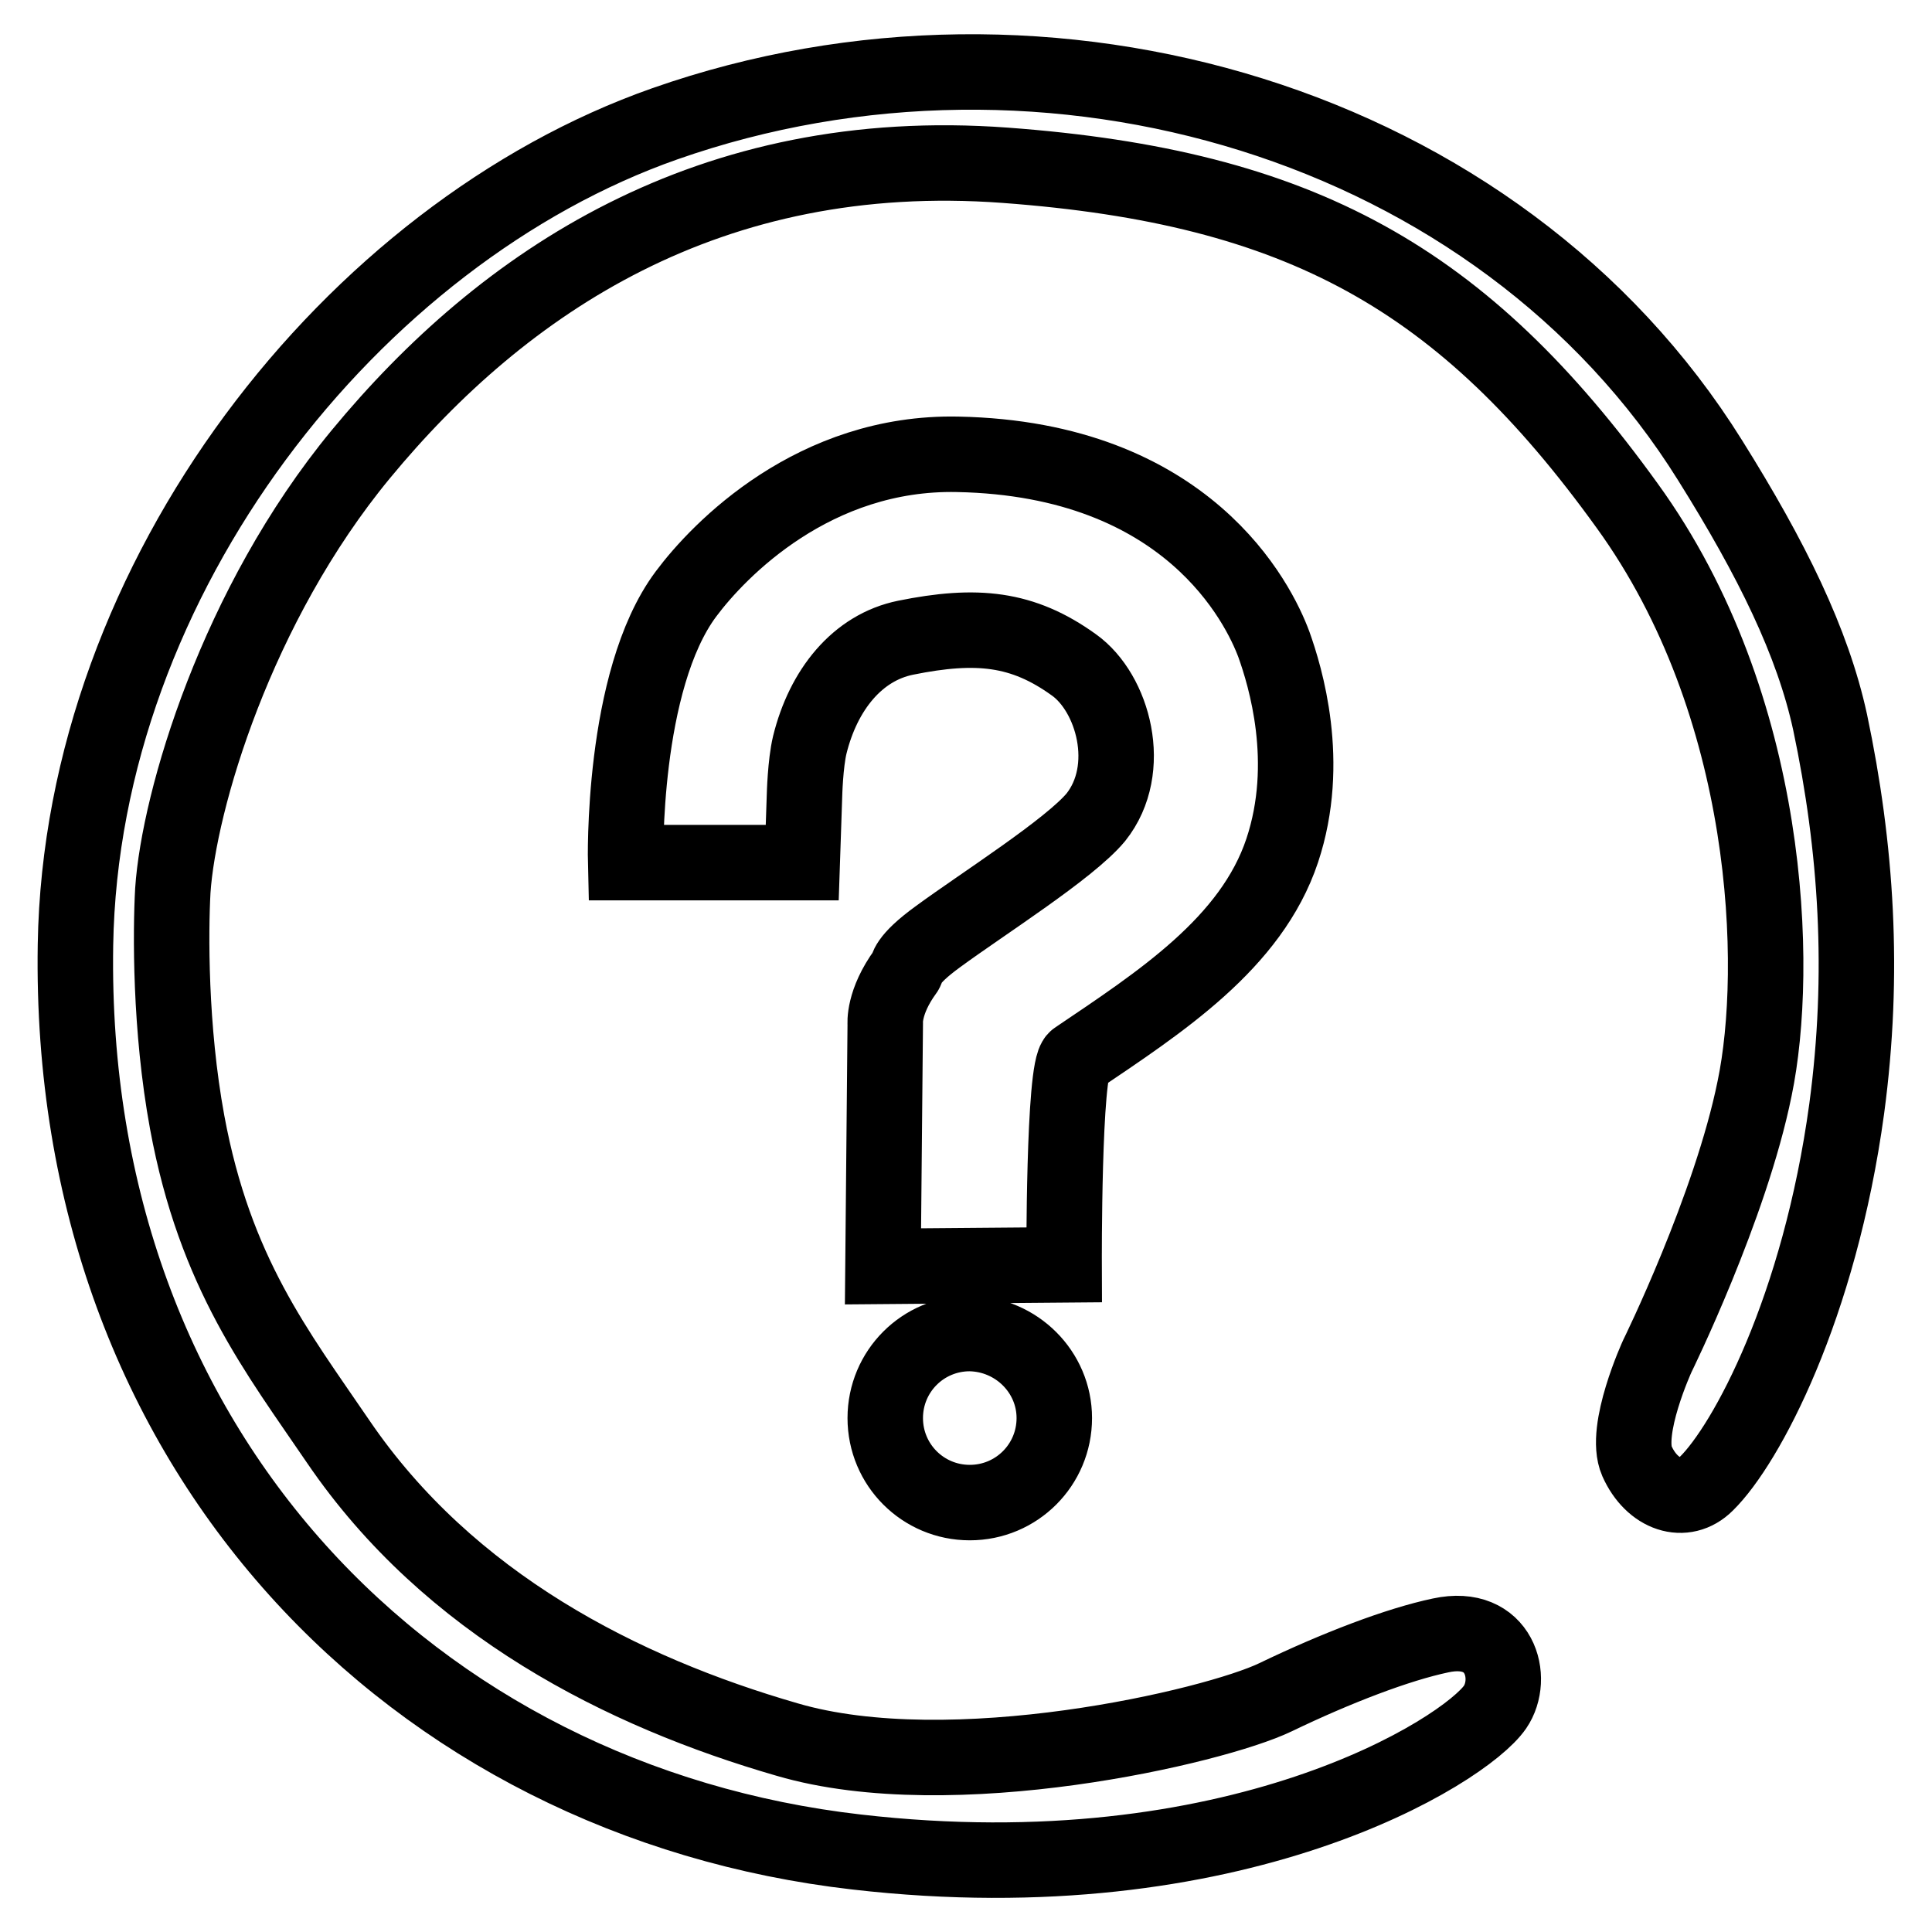
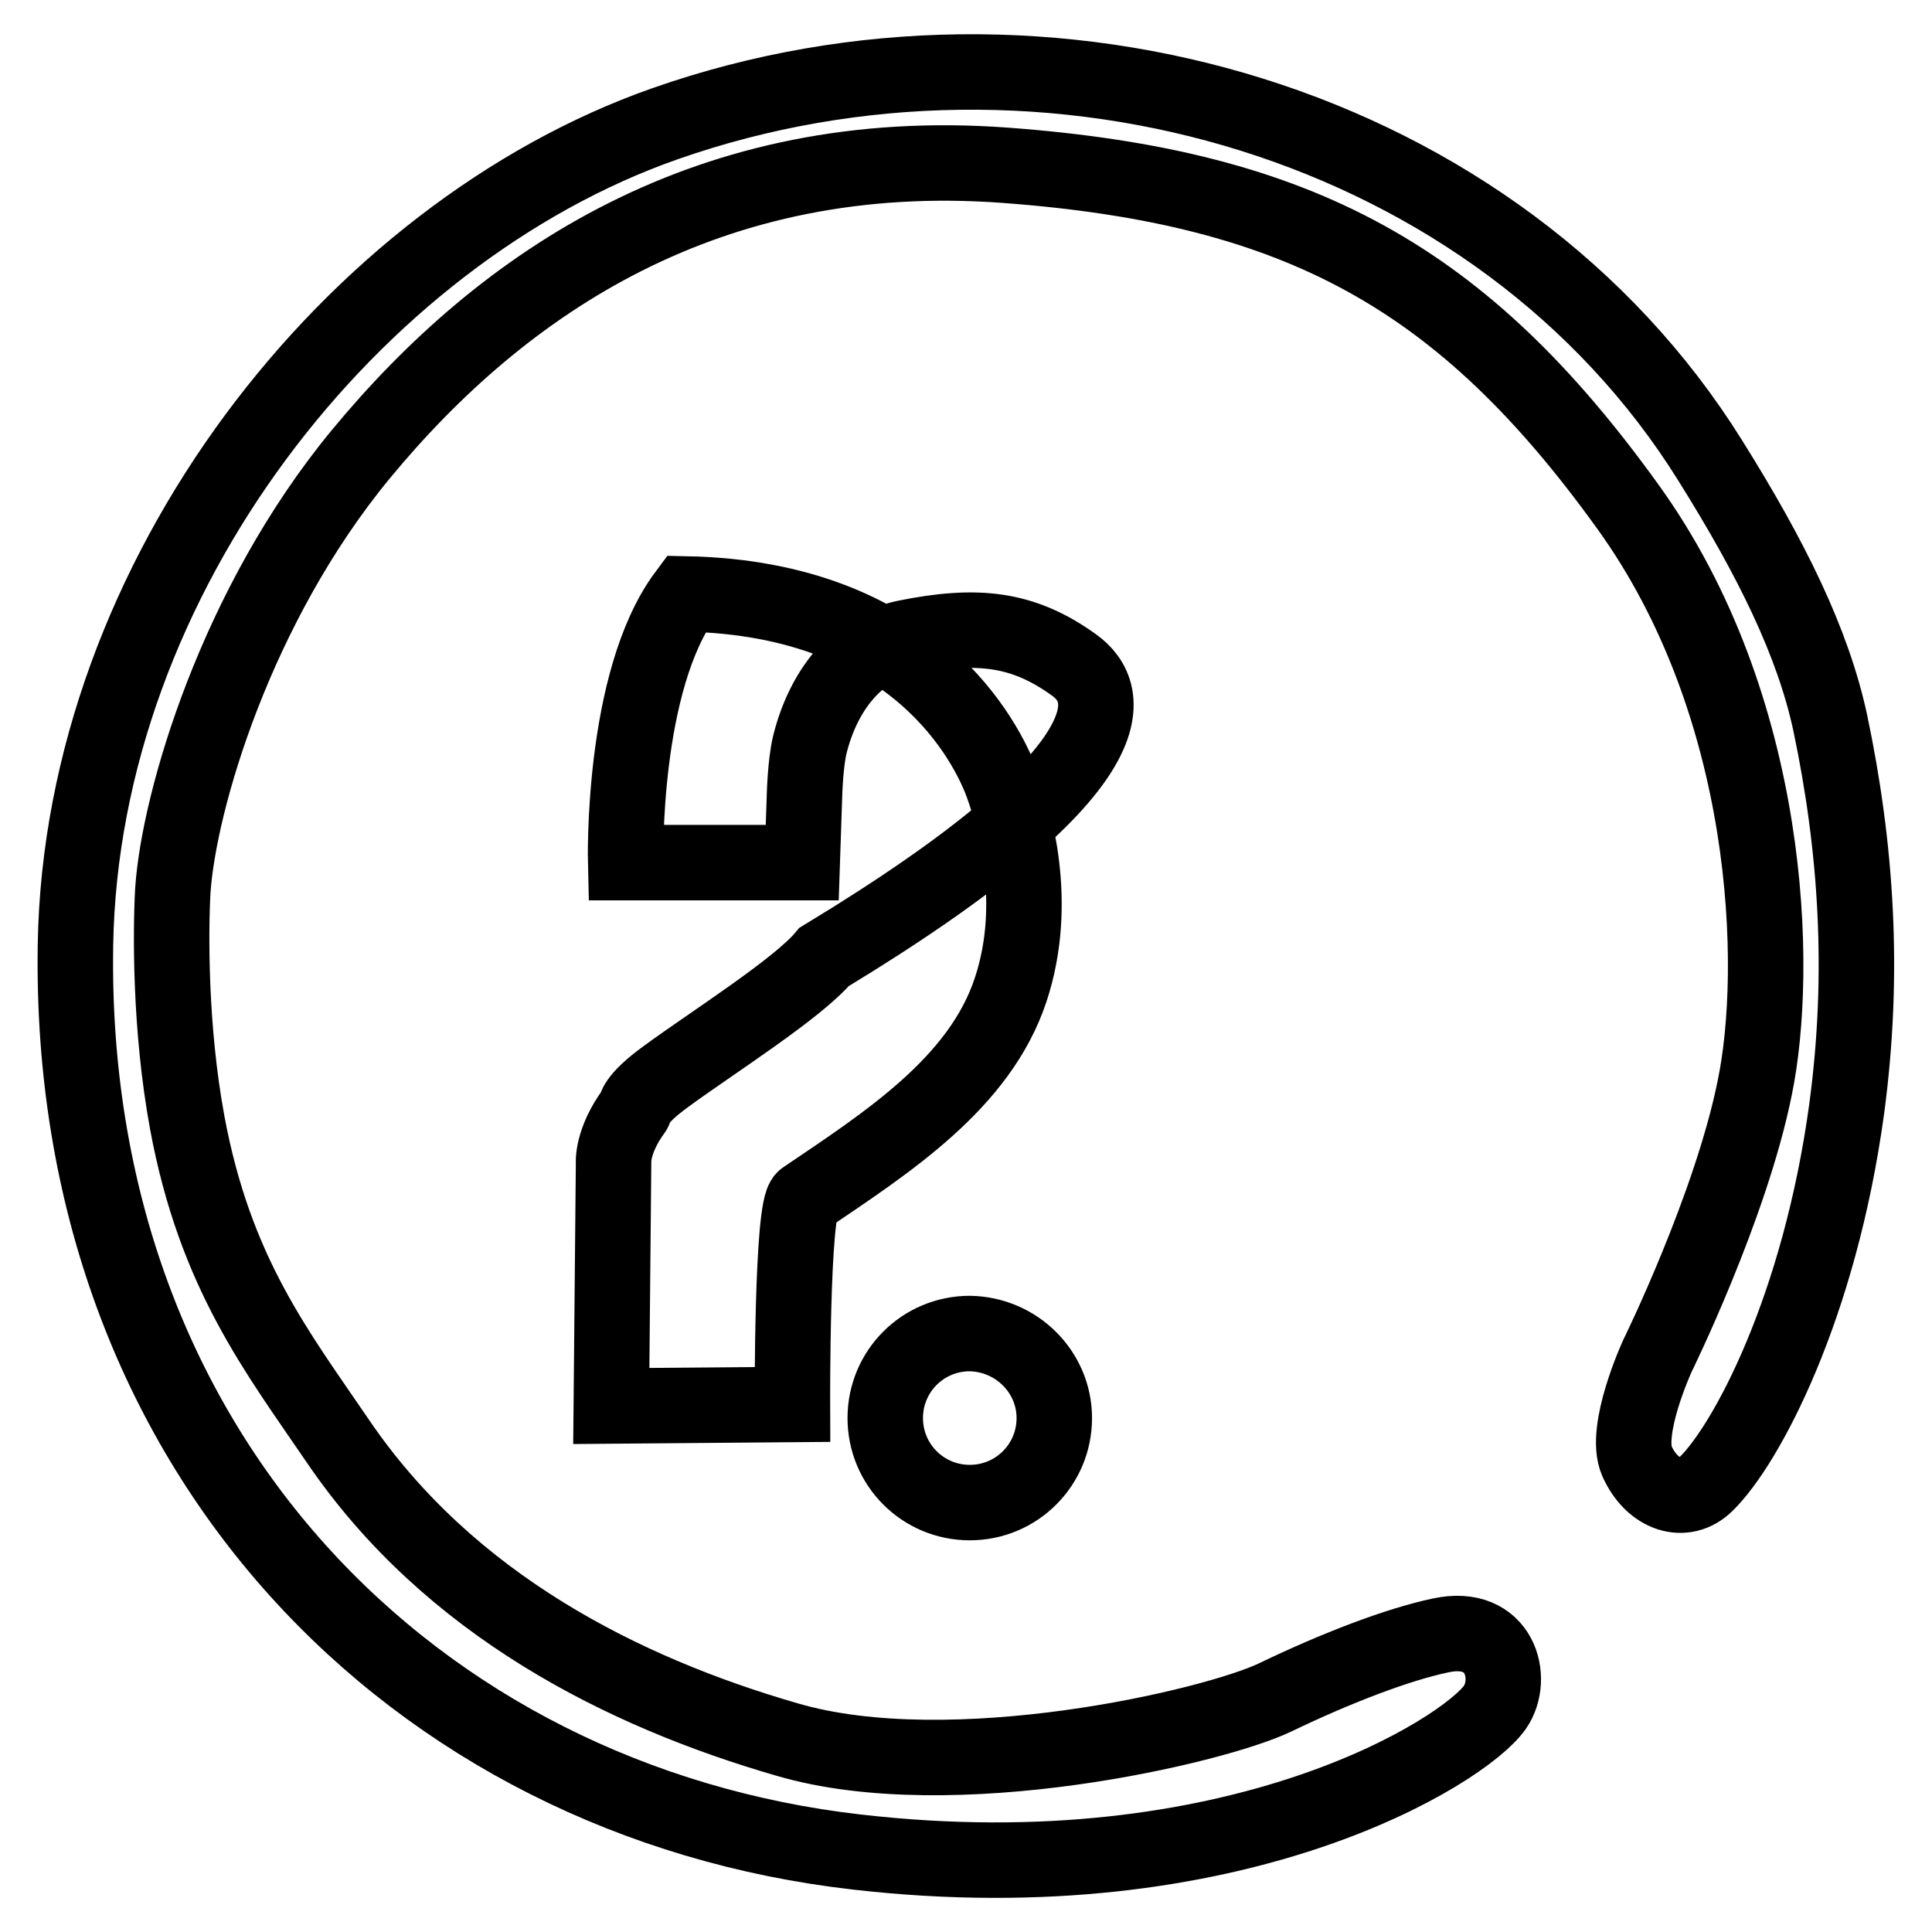
<svg xmlns="http://www.w3.org/2000/svg" version="1.1" x="0px" y="0px" viewBox="0 0 256 256" enable-background="new 0 0 256 256" xml:space="preserve">
  <g>
-     <path stroke-width="10" fill-opacity="0" stroke="#000000" d="M139.7,187.9c0,6.2-5,11.2-11.2,11.2c-6.2,0-11.2-5-11.2-11.2s5-11.2,11.2-11.2 C134.7,176.8,139.7,181.8,139.7,187.9z M142.3,88.1c-6.8-4.9-12.9-5.5-22.3-3.6c-6.4,1.3-10.9,6.9-12.7,14.2 c-0.6,2.5-0.7,6.7-0.7,6.7l-0.3,8.9H82.9c0,0-0.6-24.1,8-35.6c4.4-5.9,17-18.9,36-18.5c30.5,0.6,39.9,19.8,41.9,25.2 c1.5,4.2,5,15.6,1.1,27.3c-4.1,12.3-16.2,20.1-27.3,27.6c-1.7,1.2-1.6,27.3-1.6,27.3l-24,0.2l0.3-32.1c0,0-0.3-2.9,2.7-7 c0.3-0.4-0.1-1.4,4.3-4.6c6-4.4,17.4-11.6,20.9-15.8C150.3,101.9,147.5,91.8,142.3,88.1z M244.7,146.9 c-3.6,26.4-13.3,44.5-18.6,49.7c-2.9,2.9-7.2,1.5-9.2-3c-1.8-4.1,2.7-13.9,2.7-13.9s9.7-19.7,12.9-35.5 c3.3-15.8,2.3-50.7-16.9-77.2c-21.7-30.1-43.2-42.2-82.4-45.1C94,19,66.7,37.3,47.8,60.2c-16.5,20-24.1,45.9-24.9,57.8 c-0.3,5.4-0.4,18.2,1.9,30.7c3.7,20,11.9,30.4,20,42.3c14.7,21.6,37.7,33.2,59.5,39.5c21.8,6.4,56.6-1.7,64.7-5.6s16.2-7,21.9-8.2 c7.9-1.7,9.8,5.7,7.2,9.5c-4,5.8-34.3,25-84.6,19.2C55,238.7,8.9,192.5,10,125.2c0.8-48.8,36.8-94.3,78.1-108.8 C138.8-1.4,198.6,16.1,226.6,61c8.2,13.1,13.6,24.1,15.9,34.7C246,112.3,247.1,129,244.7,146.9z" />
+     <path stroke-width="10" fill-opacity="0" stroke="#000000" d="M139.7,187.9c0,6.2-5,11.2-11.2,11.2c-6.2,0-11.2-5-11.2-11.2s5-11.2,11.2-11.2 C134.7,176.8,139.7,181.8,139.7,187.9z M142.3,88.1c-6.8-4.9-12.9-5.5-22.3-3.6c-6.4,1.3-10.9,6.9-12.7,14.2 c-0.6,2.5-0.7,6.7-0.7,6.7l-0.3,8.9H82.9c0,0-0.6-24.1,8-35.6c30.5,0.6,39.9,19.8,41.9,25.2 c1.5,4.2,5,15.6,1.1,27.3c-4.1,12.3-16.2,20.1-27.3,27.6c-1.7,1.2-1.6,27.3-1.6,27.3l-24,0.2l0.3-32.1c0,0-0.3-2.9,2.7-7 c0.3-0.4-0.1-1.4,4.3-4.6c6-4.4,17.4-11.6,20.9-15.8C150.3,101.9,147.5,91.8,142.3,88.1z M244.7,146.9 c-3.6,26.4-13.3,44.5-18.6,49.7c-2.9,2.9-7.2,1.5-9.2-3c-1.8-4.1,2.7-13.9,2.7-13.9s9.7-19.7,12.9-35.5 c3.3-15.8,2.3-50.7-16.9-77.2c-21.7-30.1-43.2-42.2-82.4-45.1C94,19,66.7,37.3,47.8,60.2c-16.5,20-24.1,45.9-24.9,57.8 c-0.3,5.4-0.4,18.2,1.9,30.7c3.7,20,11.9,30.4,20,42.3c14.7,21.6,37.7,33.2,59.5,39.5c21.8,6.4,56.6-1.7,64.7-5.6s16.2-7,21.9-8.2 c7.9-1.7,9.8,5.7,7.2,9.5c-4,5.8-34.3,25-84.6,19.2C55,238.7,8.9,192.5,10,125.2c0.8-48.8,36.8-94.3,78.1-108.8 C138.8-1.4,198.6,16.1,226.6,61c8.2,13.1,13.6,24.1,15.9,34.7C246,112.3,247.1,129,244.7,146.9z" />
  </g>
</svg>